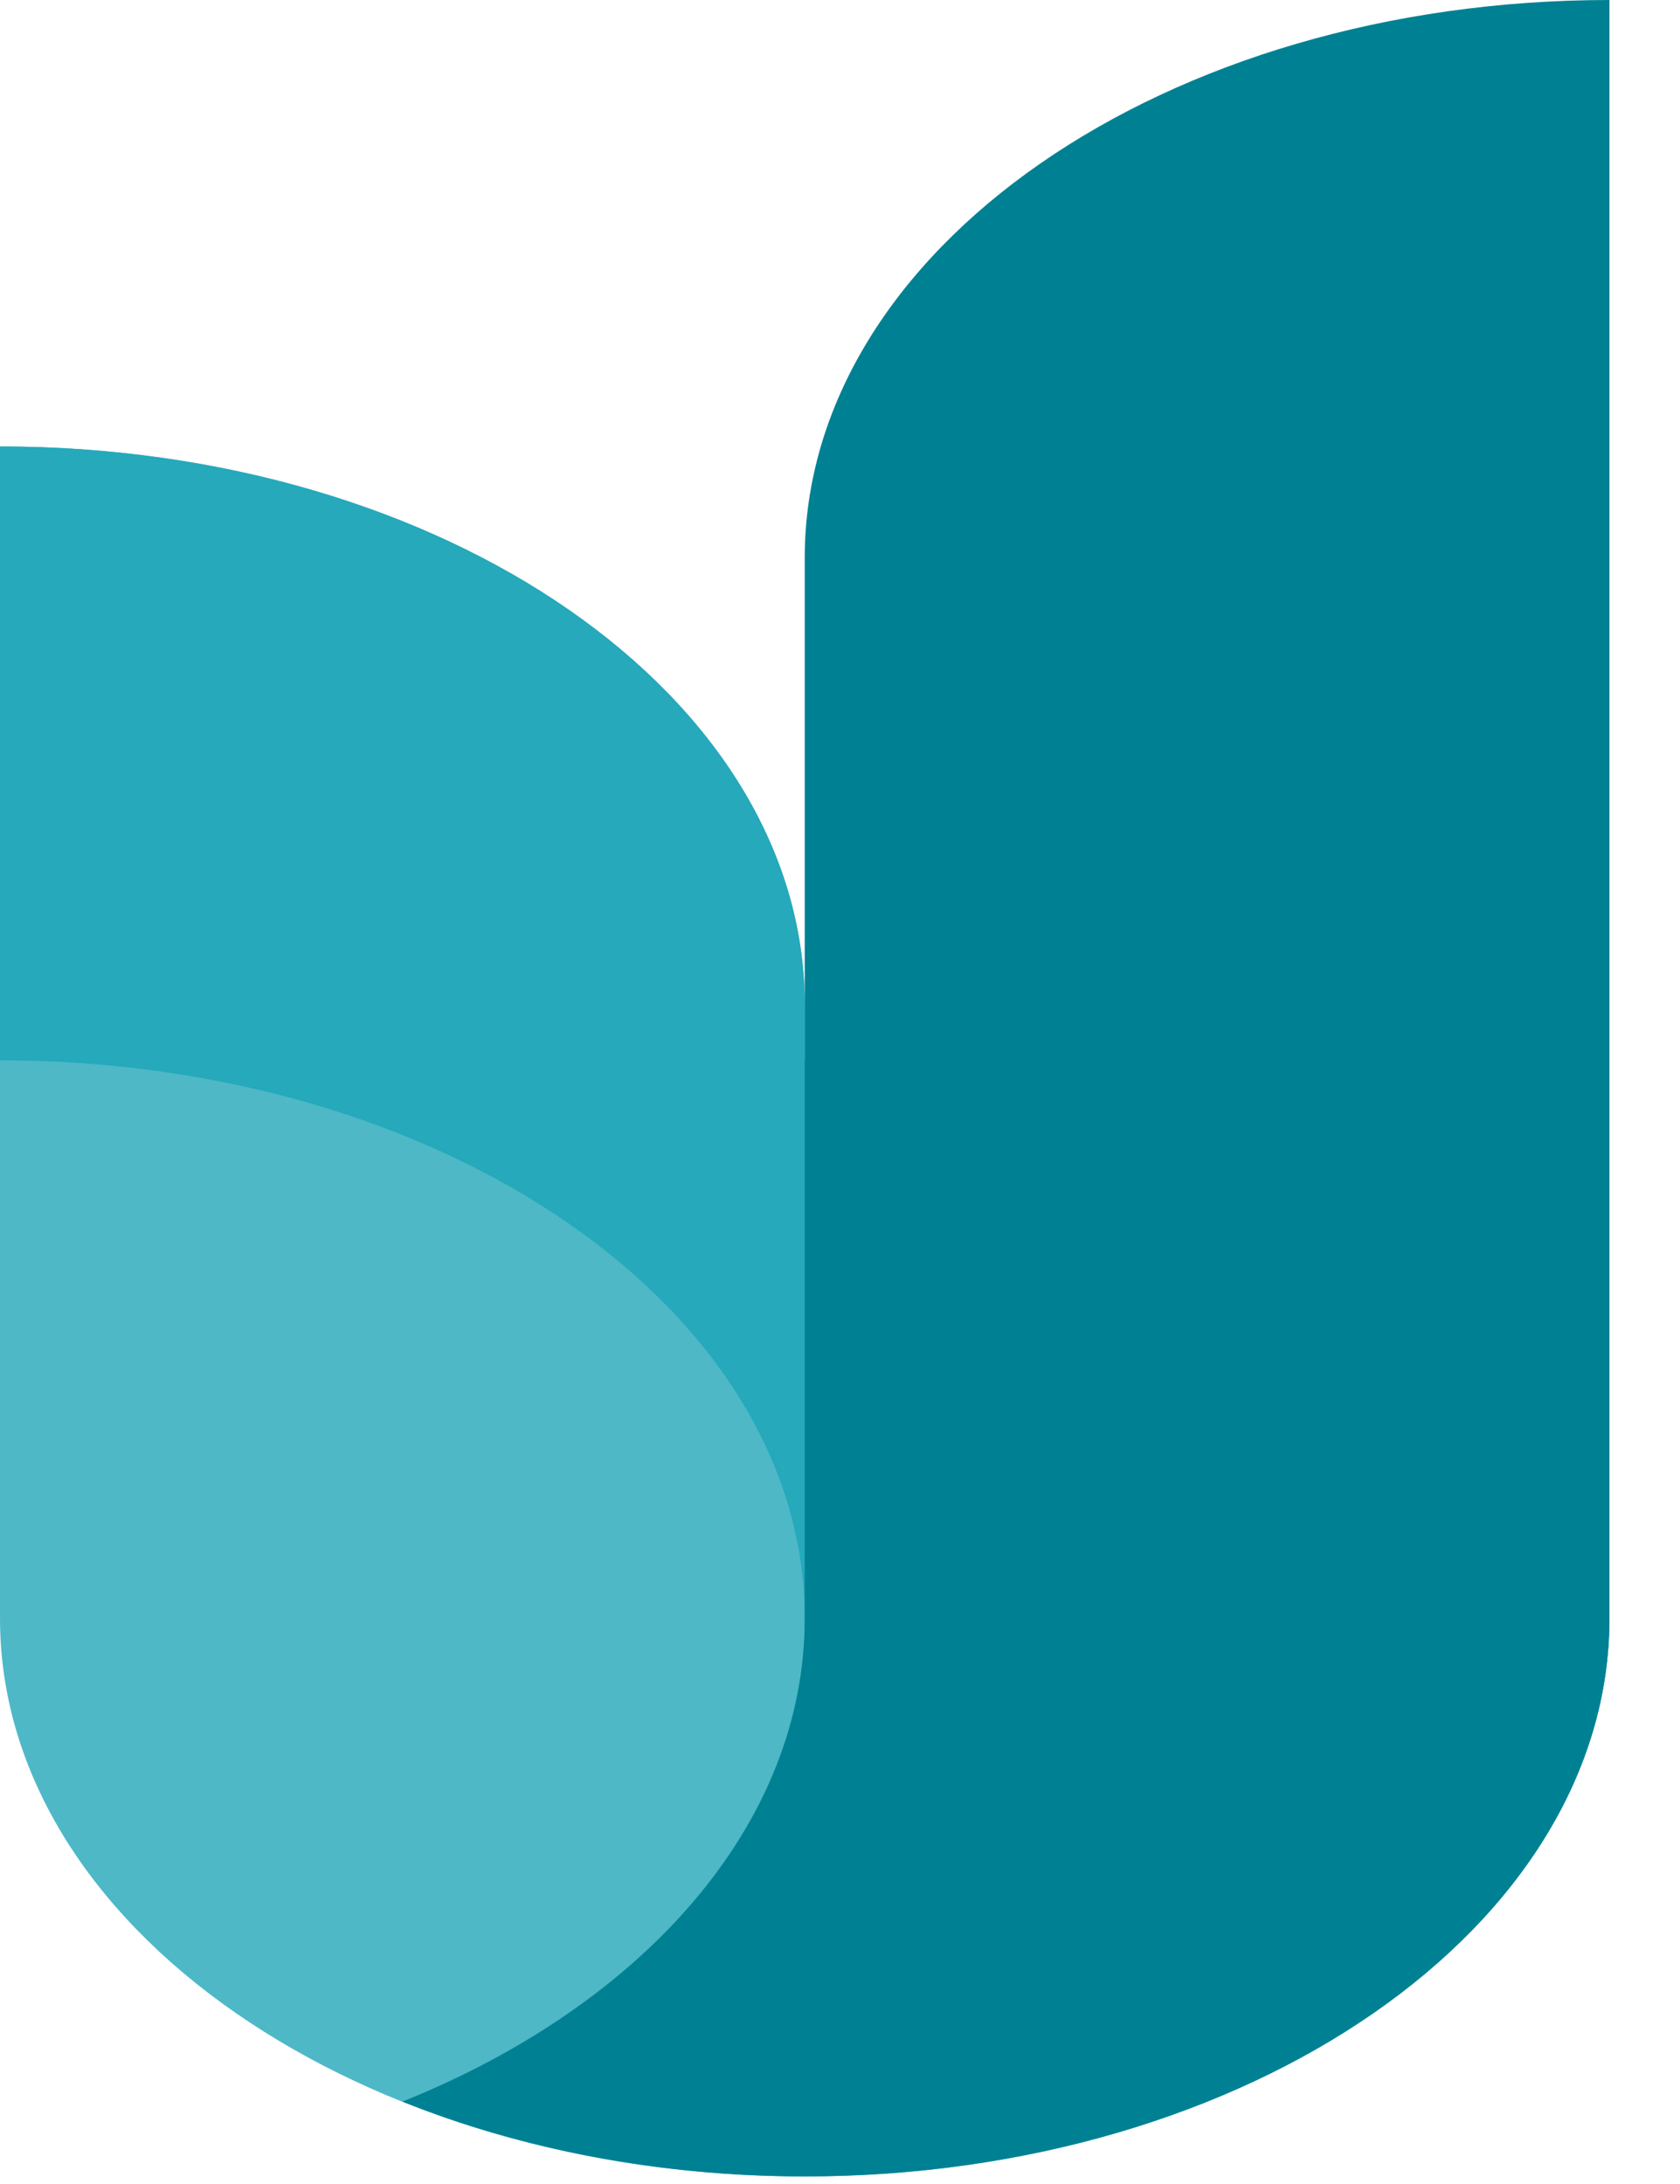
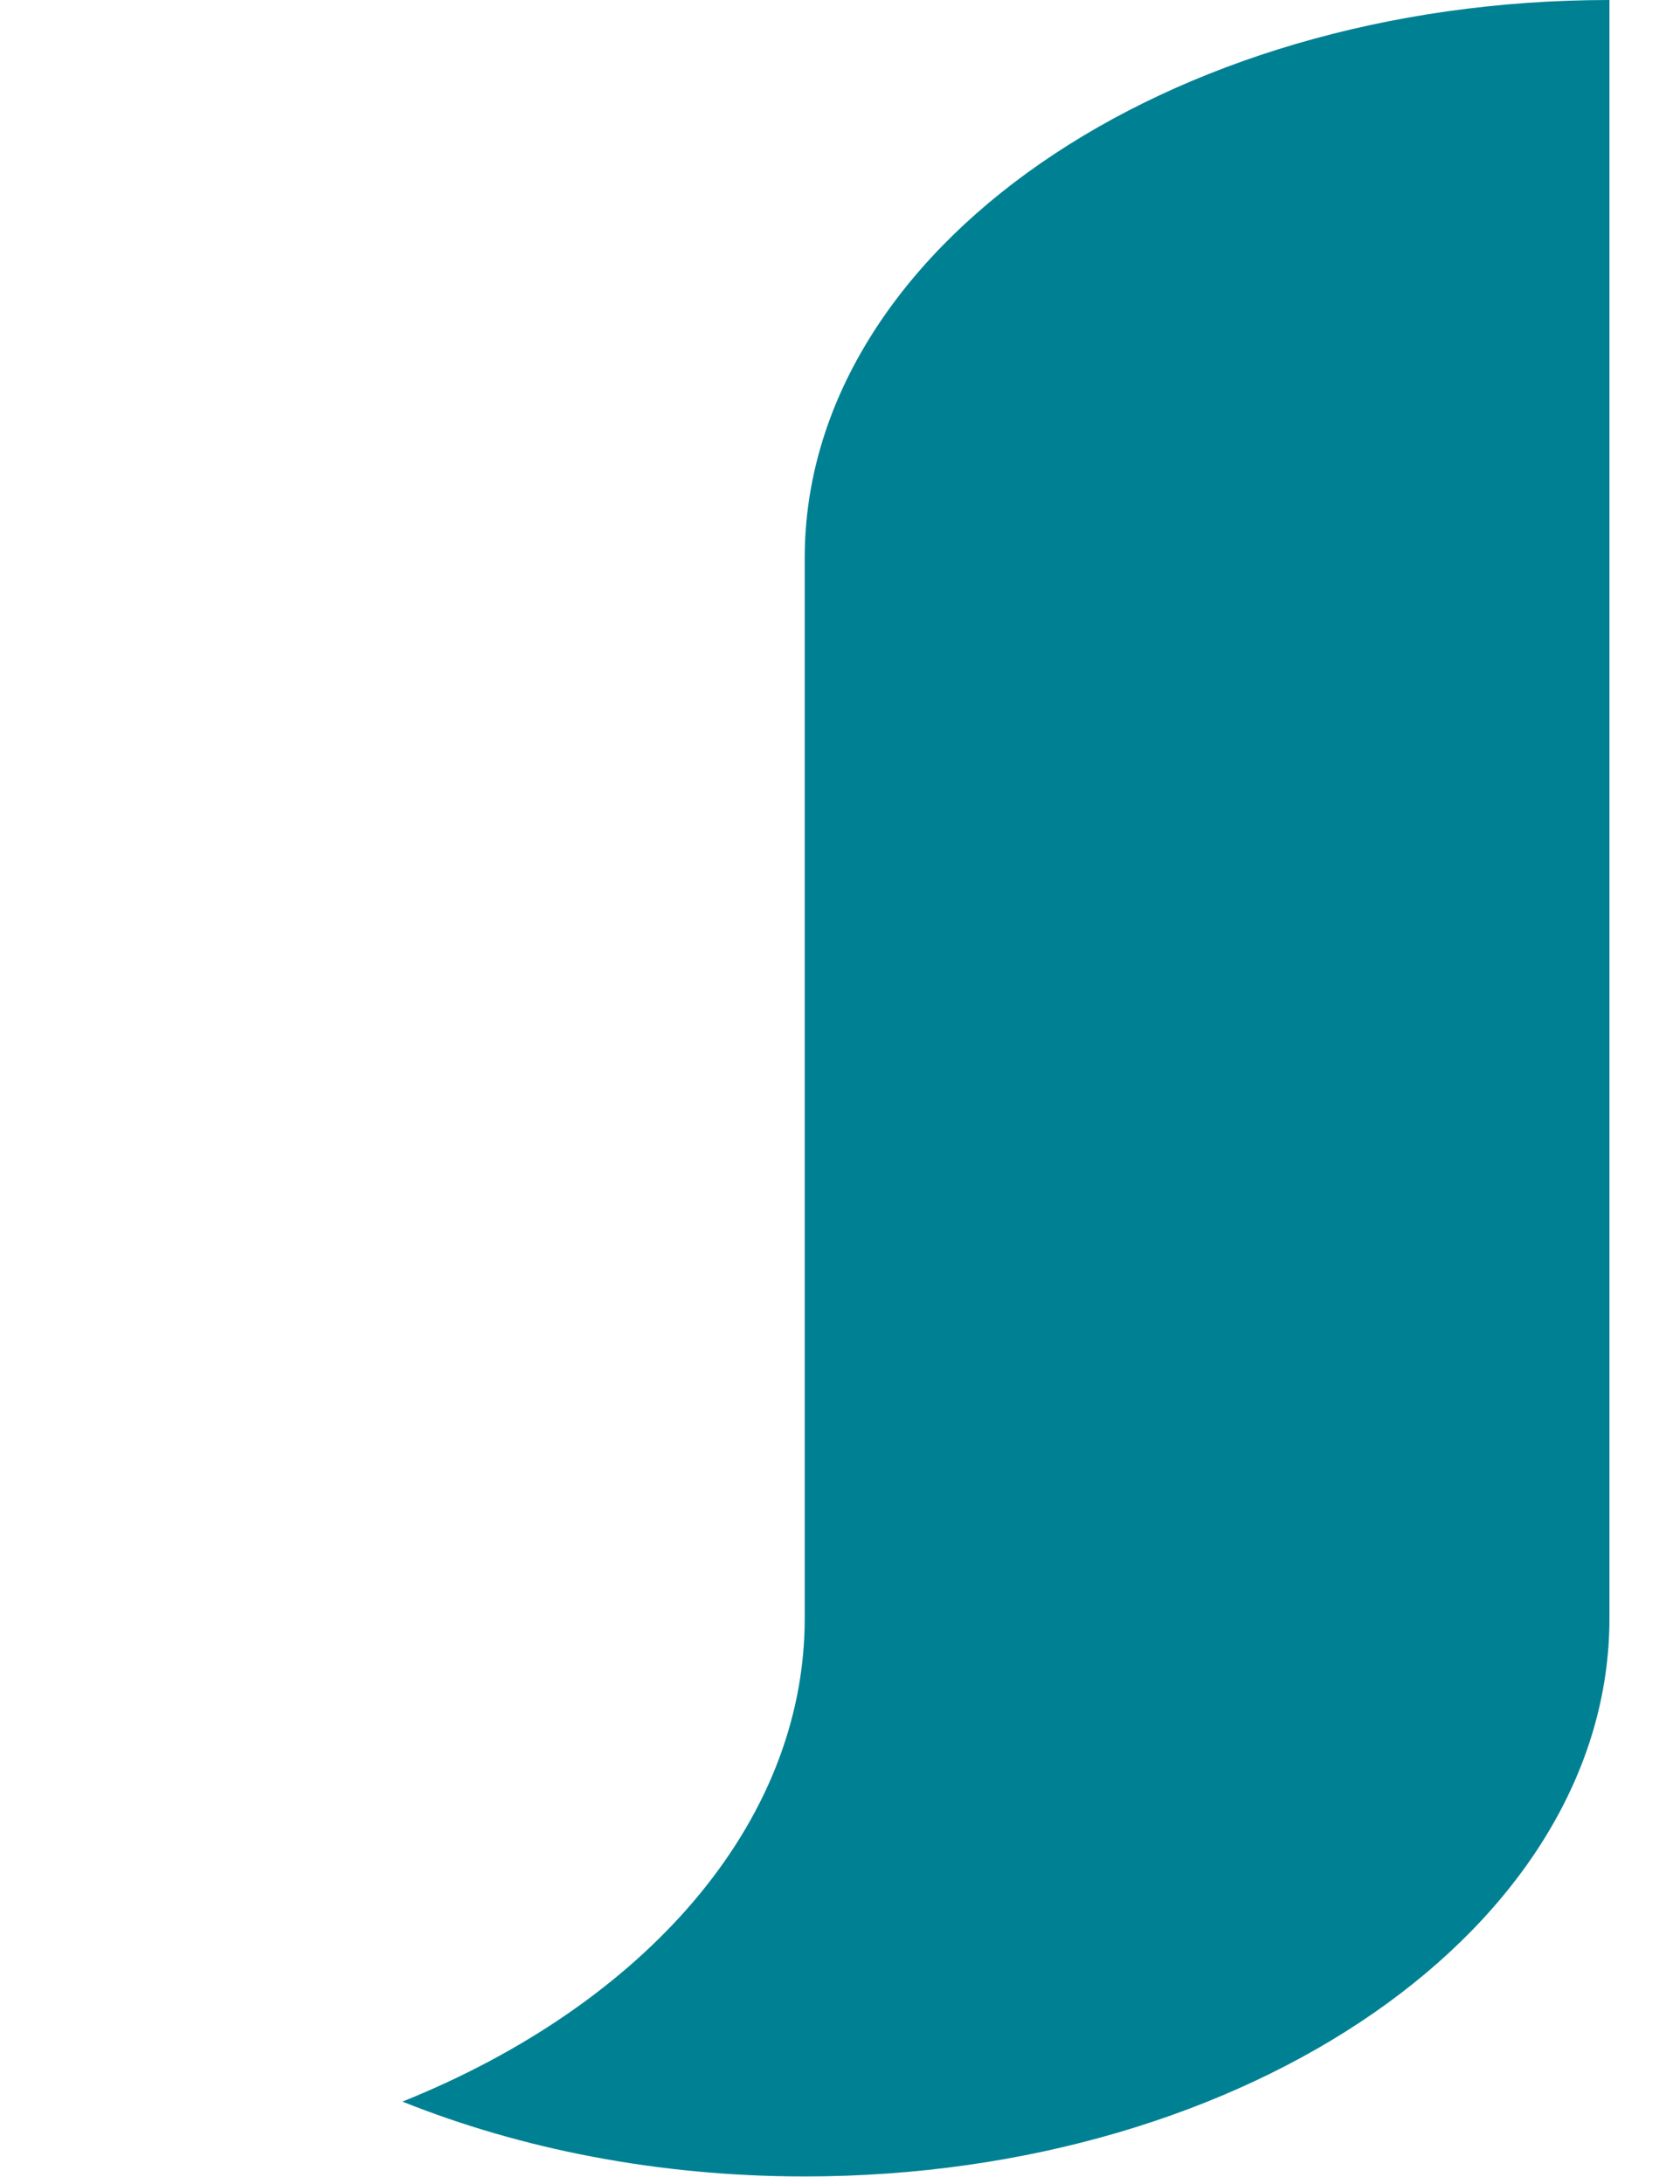
<svg xmlns="http://www.w3.org/2000/svg" width="20" height="26" viewBox="0 0 20 26" fill="none">
-   <path d="M9.58 12.623V11.958C9.58 8.289 5.291 5.315 0 5.315V19.266C0 22.935 4.289 25.91 9.58 25.91C14.871 25.91 19.16 22.935 19.16 19.266C19.16 15.597 14.871 12.623 9.58 12.623Z" fill="#4EB8C7" />
-   <path d="M9.58 19.266V19.93C12.924 19.93 15.866 21.119 17.58 22.92C18.578 21.871 19.16 20.616 19.16 19.266C19.16 15.597 14.871 12.623 9.58 12.623V11.958C9.58 8.289 5.291 5.315 0 5.315V12.623C5.291 12.623 9.58 15.597 9.58 19.266Z" fill="#25A9BB" />
  <path d="M19.16 0C13.869 0 9.58 2.974 9.58 6.643V11.958V12.623V19.266C9.58 21.724 7.653 23.869 4.791 25.019C6.2 25.584 7.835 25.91 9.58 25.91C14.871 25.91 19.16 22.935 19.16 19.266V0Z" fill="#008193" />
</svg>